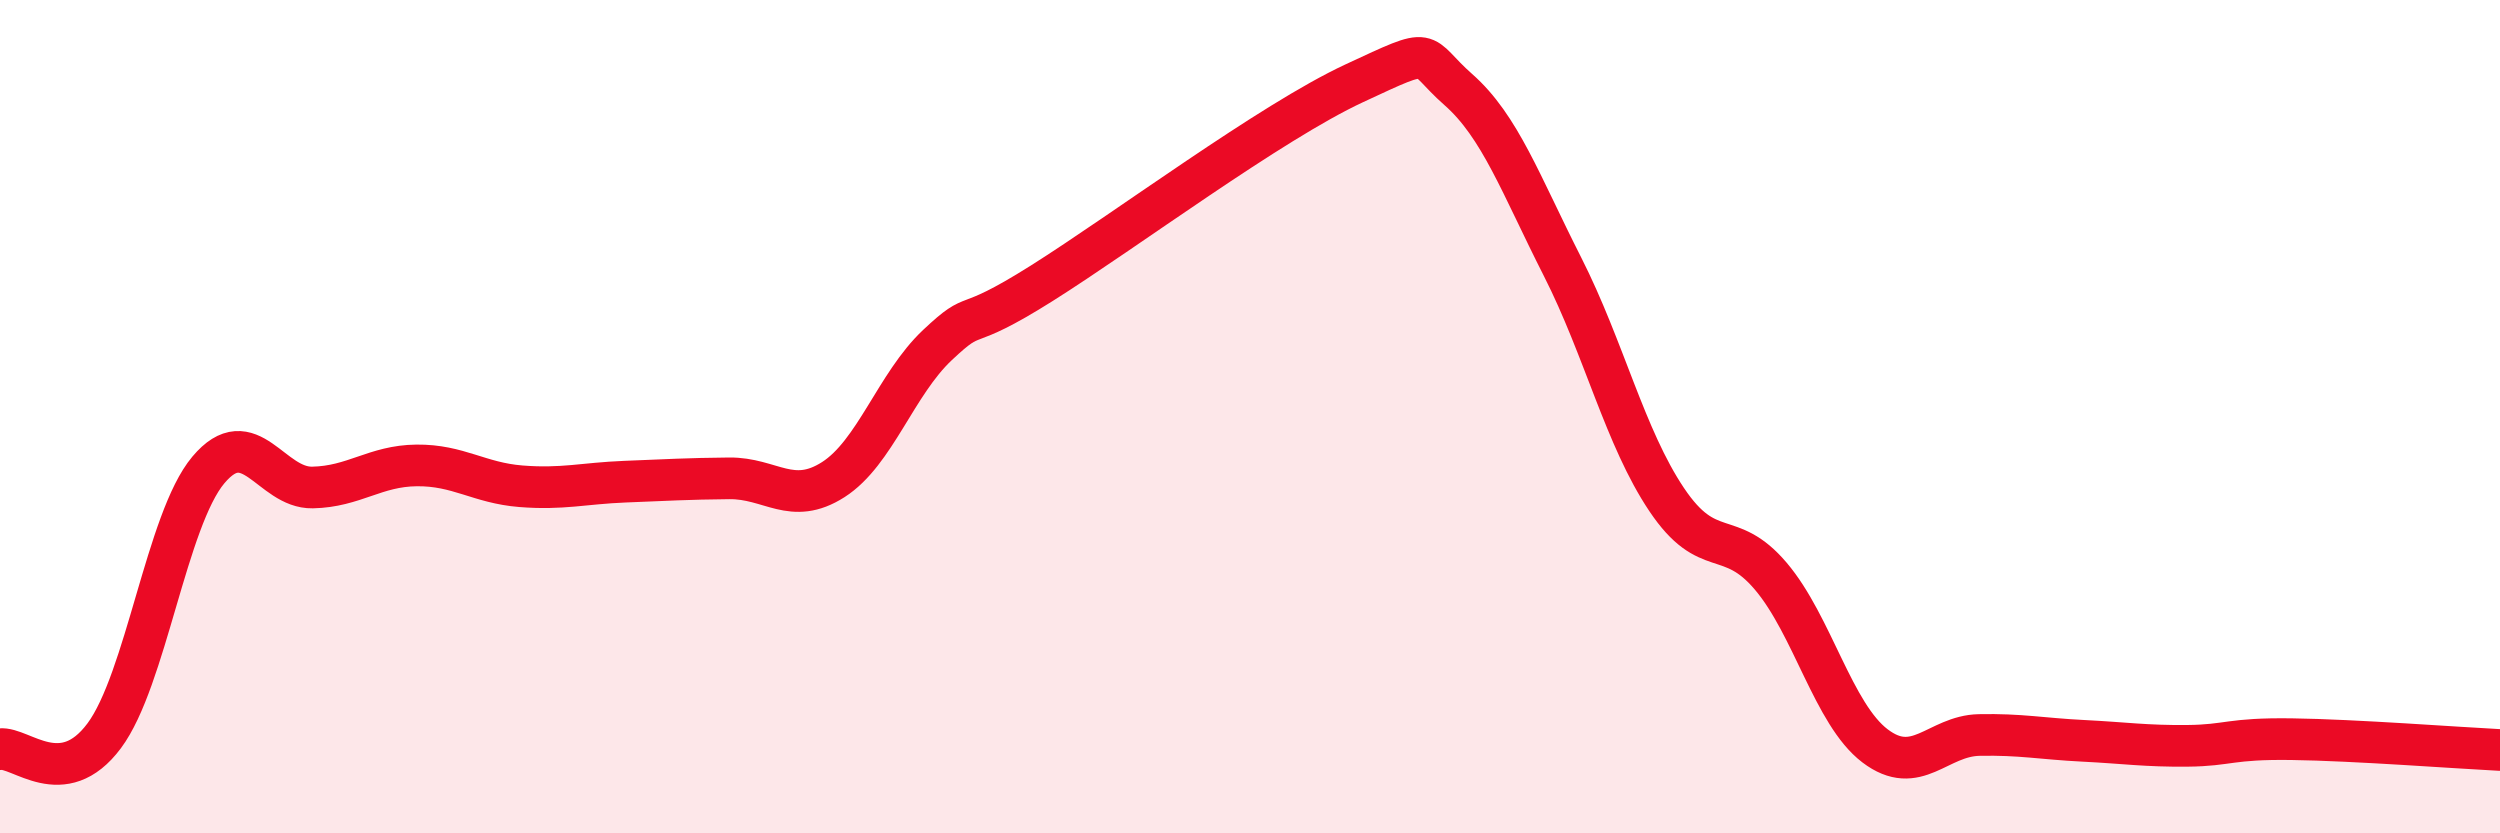
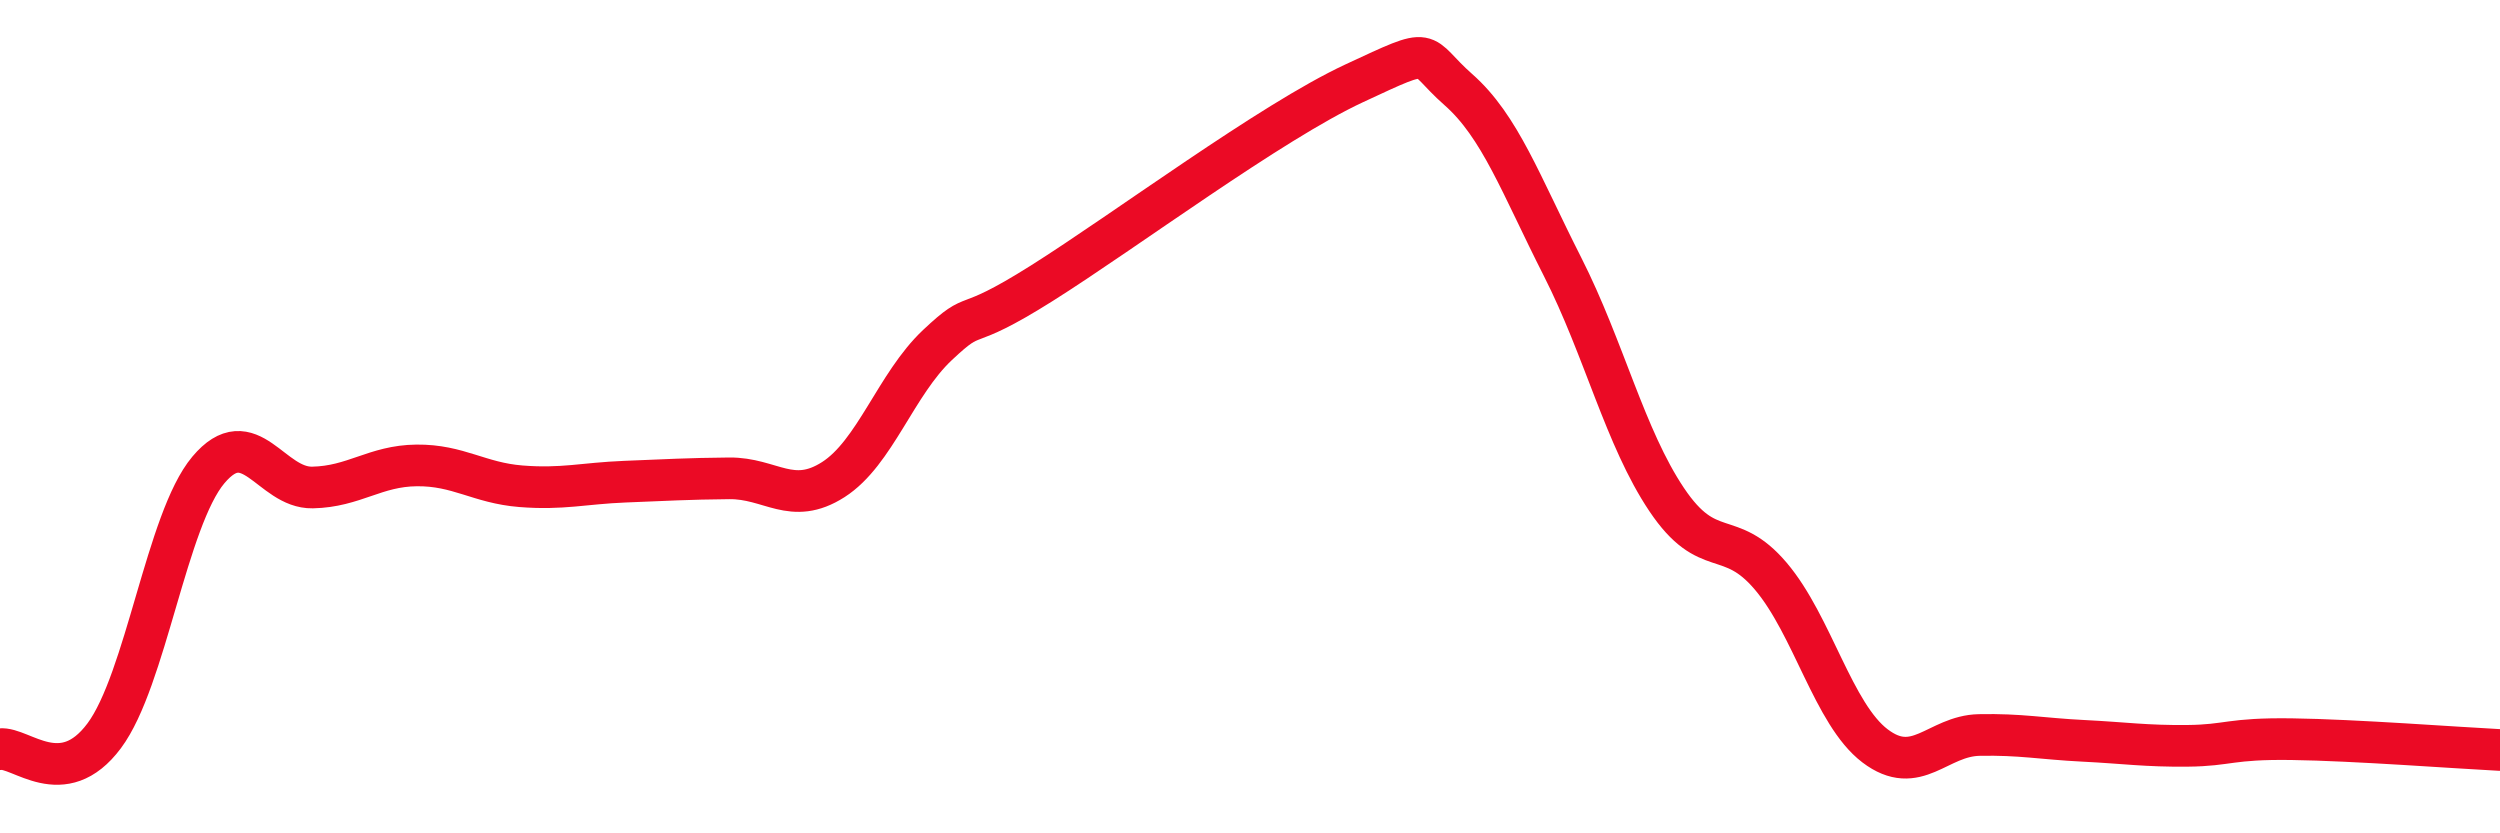
<svg xmlns="http://www.w3.org/2000/svg" width="60" height="20" viewBox="0 0 60 20">
-   <path d="M 0,17.98 C 0.5,17.92 1.5,19 2.5,17.66 C 3.5,16.32 4,12.47 5,11.28 C 6,10.09 6.5,11.72 7.5,11.7 C 8.5,11.68 9,11.18 10,11.17 C 11,11.16 11.5,11.59 12.5,11.67 C 13.5,11.75 14,11.6 15,11.56 C 16,11.52 16.5,11.49 17.5,11.48 C 18.5,11.47 19,12.15 20,11.51 C 21,10.87 21.5,9.22 22.5,8.28 C 23.5,7.34 23,8.06 25,6.8 C 27,5.54 30.5,2.93 32.5,2 C 34.5,1.07 34,1.27 35,2.15 C 36,3.03 36.5,4.43 37.5,6.4 C 38.5,8.37 39,10.5 40,11.99 C 41,13.48 41.5,12.65 42.5,13.83 C 43.5,15.01 44,17.14 45,17.9 C 46,18.66 46.5,17.66 47.5,17.64 C 48.5,17.62 49,17.73 50,17.78 C 51,17.83 51.5,17.91 52.5,17.9 C 53.5,17.89 53.5,17.72 55,17.74 C 56.5,17.76 59,17.95 60,18L60 20L0 20Z" fill="#EB0A25" opacity="0.1" stroke-linecap="round" stroke-linejoin="round" />
  <path d="M 0,17.98 C 0.5,17.92 1.5,19 2.5,17.66 C 3.5,16.32 4,12.47 5,11.28 C 6,10.09 6.5,11.72 7.5,11.7 C 8.5,11.68 9,11.18 10,11.17 C 11,11.16 11.5,11.59 12.5,11.67 C 13.5,11.75 14,11.6 15,11.56 C 16,11.52 16.5,11.49 17.5,11.48 C 18.5,11.47 19,12.15 20,11.51 C 21,10.87 21.5,9.22 22.5,8.28 C 23.5,7.34 23,8.06 25,6.8 C 27,5.54 30.5,2.93 32.5,2 C 34.5,1.07 34,1.27 35,2.15 C 36,3.03 36.5,4.43 37.5,6.4 C 38.5,8.37 39,10.5 40,11.99 C 41,13.48 41.5,12.65 42.5,13.83 C 43.5,15.01 44,17.14 45,17.9 C 46,18.66 46.5,17.66 47.5,17.64 C 48.5,17.62 49,17.73 50,17.78 C 51,17.83 51.5,17.91 52.5,17.9 C 53.5,17.89 53.5,17.72 55,17.74 C 56.5,17.76 59,17.95 60,18" stroke="#EB0A25" stroke-width="1" fill="none" stroke-linecap="round" stroke-linejoin="round" />
</svg>